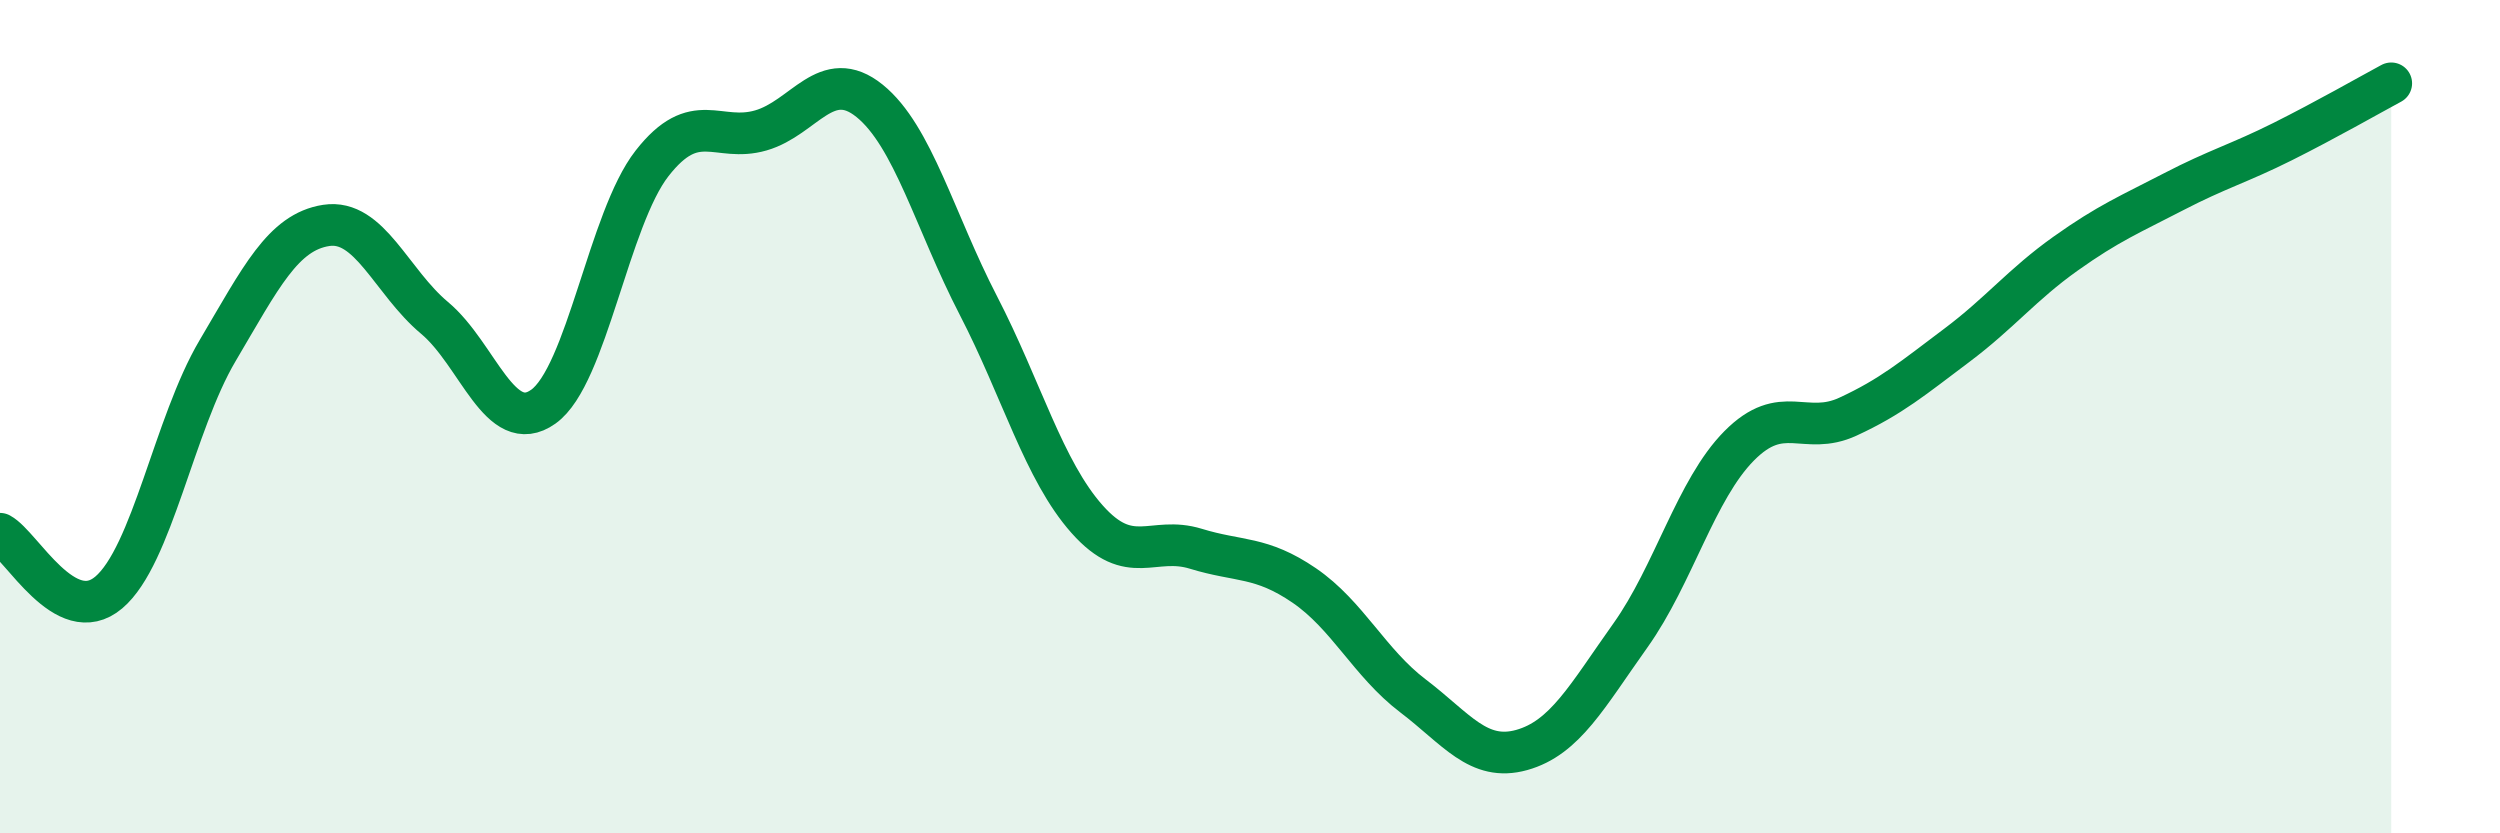
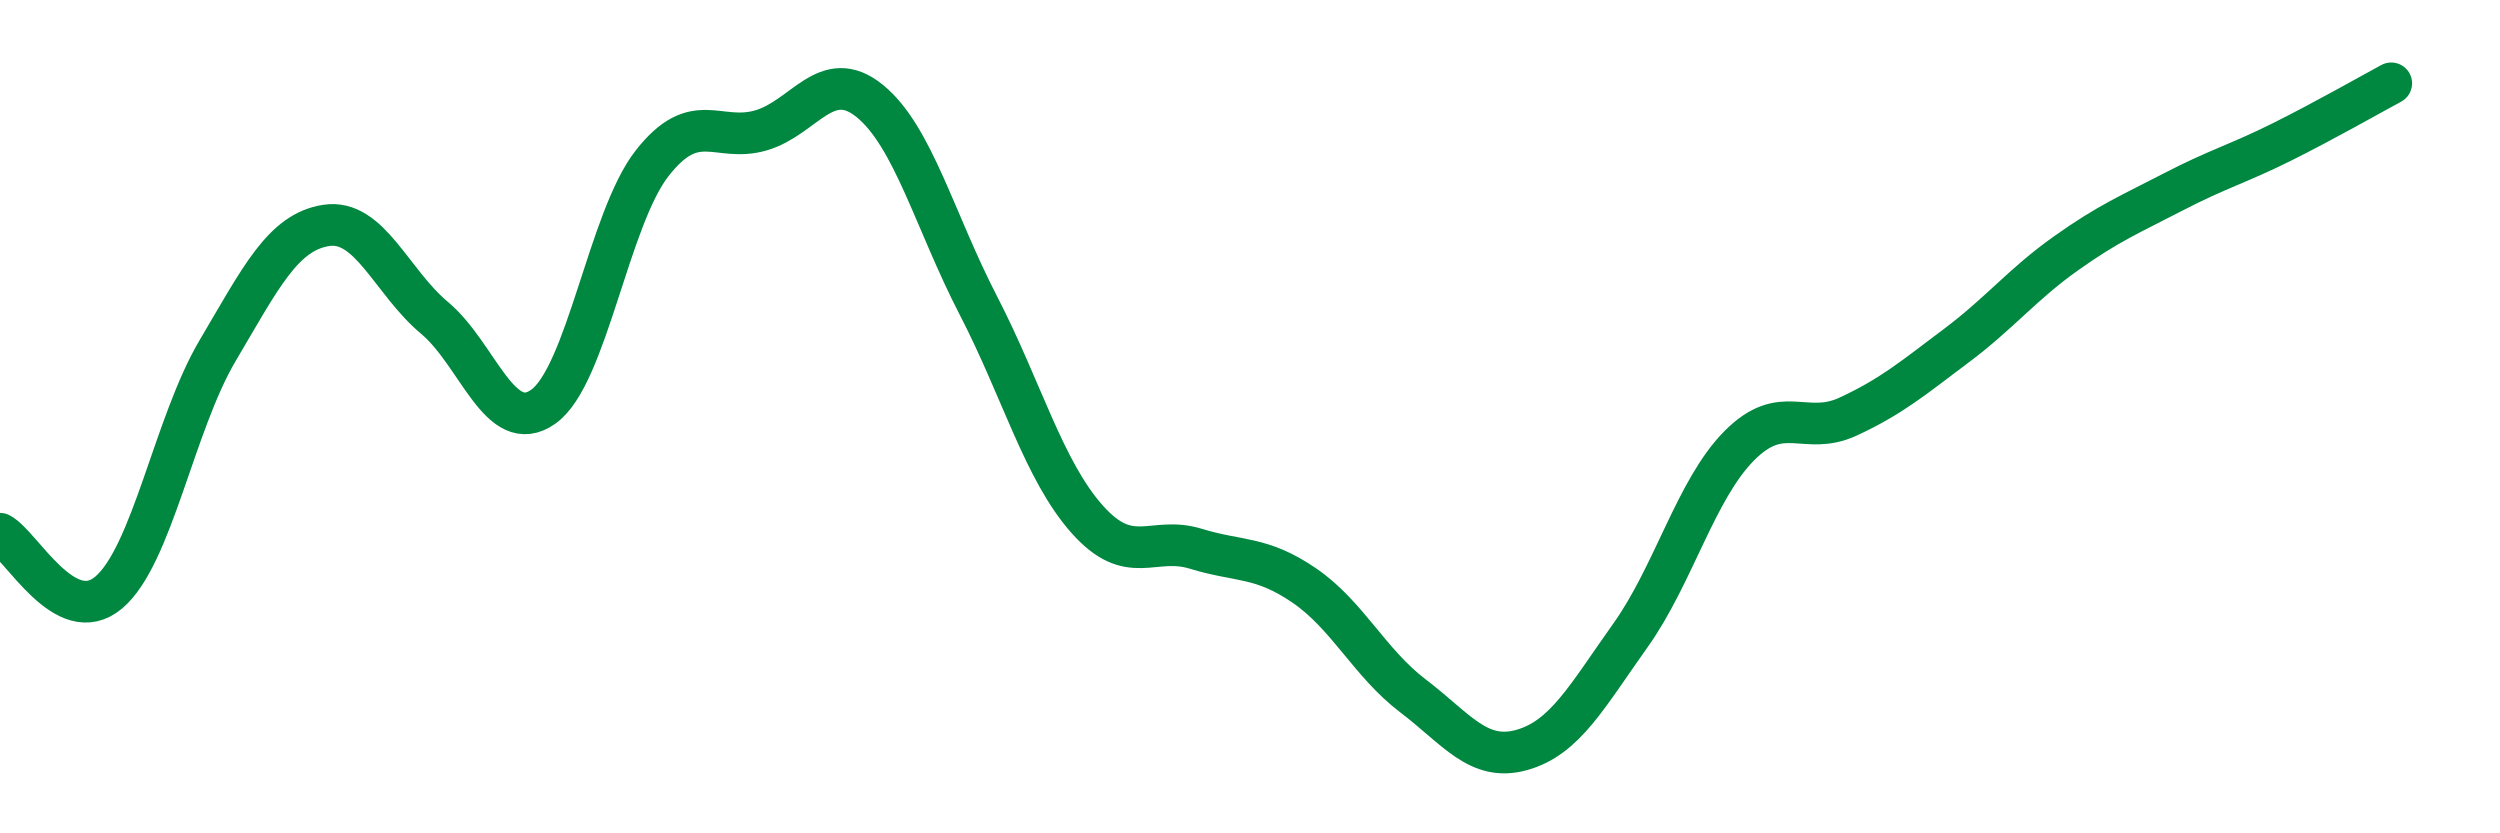
<svg xmlns="http://www.w3.org/2000/svg" width="60" height="20" viewBox="0 0 60 20">
-   <path d="M 0,12.81 C 0.52,13.09 1.57,15.1 2.61,14.22 C 3.65,13.34 4.18,10.18 5.22,8.42 C 6.26,6.66 6.79,5.57 7.83,5.41 C 8.87,5.25 9.39,6.76 10.43,7.63 C 11.47,8.5 12,10.5 13.04,9.76 C 14.08,9.02 14.61,5.25 15.65,3.92 C 16.69,2.59 17.22,3.43 18.26,3.13 C 19.3,2.83 19.83,1.58 20.87,2.42 C 21.91,3.26 22.44,5.32 23.48,7.33 C 24.52,9.34 25.05,11.29 26.09,12.46 C 27.13,13.63 27.66,12.85 28.7,13.17 C 29.74,13.49 30.26,13.34 31.3,14.05 C 32.34,14.76 32.87,15.91 33.91,16.7 C 34.95,17.49 35.48,18.29 36.52,18 C 37.56,17.71 38.09,16.71 39.13,15.25 C 40.17,13.79 40.7,11.75 41.74,10.7 C 42.78,9.65 43.31,10.48 44.35,10 C 45.39,9.52 45.92,9.07 46.96,8.29 C 48,7.51 48.53,6.83 49.57,6.09 C 50.61,5.35 51.13,5.14 52.17,4.6 C 53.21,4.06 53.74,3.92 54.78,3.4 C 55.82,2.88 56.87,2.28 57.39,2L57.39 20L0 20Z" fill="#008740" opacity="0.1" stroke-linecap="round" stroke-linejoin="round" />
  <path d="M 0,12.81 C 0.52,13.09 1.57,15.1 2.61,14.22 C 3.65,13.34 4.18,10.18 5.22,8.42 C 6.26,6.66 6.79,5.57 7.83,5.41 C 8.87,5.25 9.39,6.76 10.43,7.63 C 11.47,8.5 12,10.5 13.04,9.76 C 14.08,9.02 14.61,5.25 15.65,3.92 C 16.69,2.59 17.22,3.43 18.26,3.13 C 19.3,2.83 19.83,1.58 20.87,2.42 C 21.91,3.26 22.44,5.32 23.48,7.33 C 24.52,9.34 25.05,11.29 26.09,12.46 C 27.13,13.63 27.66,12.85 28.7,13.17 C 29.74,13.49 30.26,13.34 31.3,14.05 C 32.34,14.76 32.87,15.91 33.91,16.7 C 34.95,17.49 35.48,18.29 36.52,18 C 37.56,17.71 38.09,16.71 39.13,15.25 C 40.17,13.79 40.7,11.75 41.74,10.7 C 42.78,9.65 43.31,10.48 44.35,10 C 45.39,9.52 45.92,9.07 46.96,8.29 C 48,7.51 48.53,6.83 49.57,6.09 C 50.61,5.35 51.13,5.14 52.17,4.6 C 53.21,4.06 53.74,3.92 54.78,3.4 C 55.82,2.88 56.87,2.28 57.39,2" stroke="#008740" stroke-width="1" fill="none" stroke-linecap="round" stroke-linejoin="round" />
</svg>